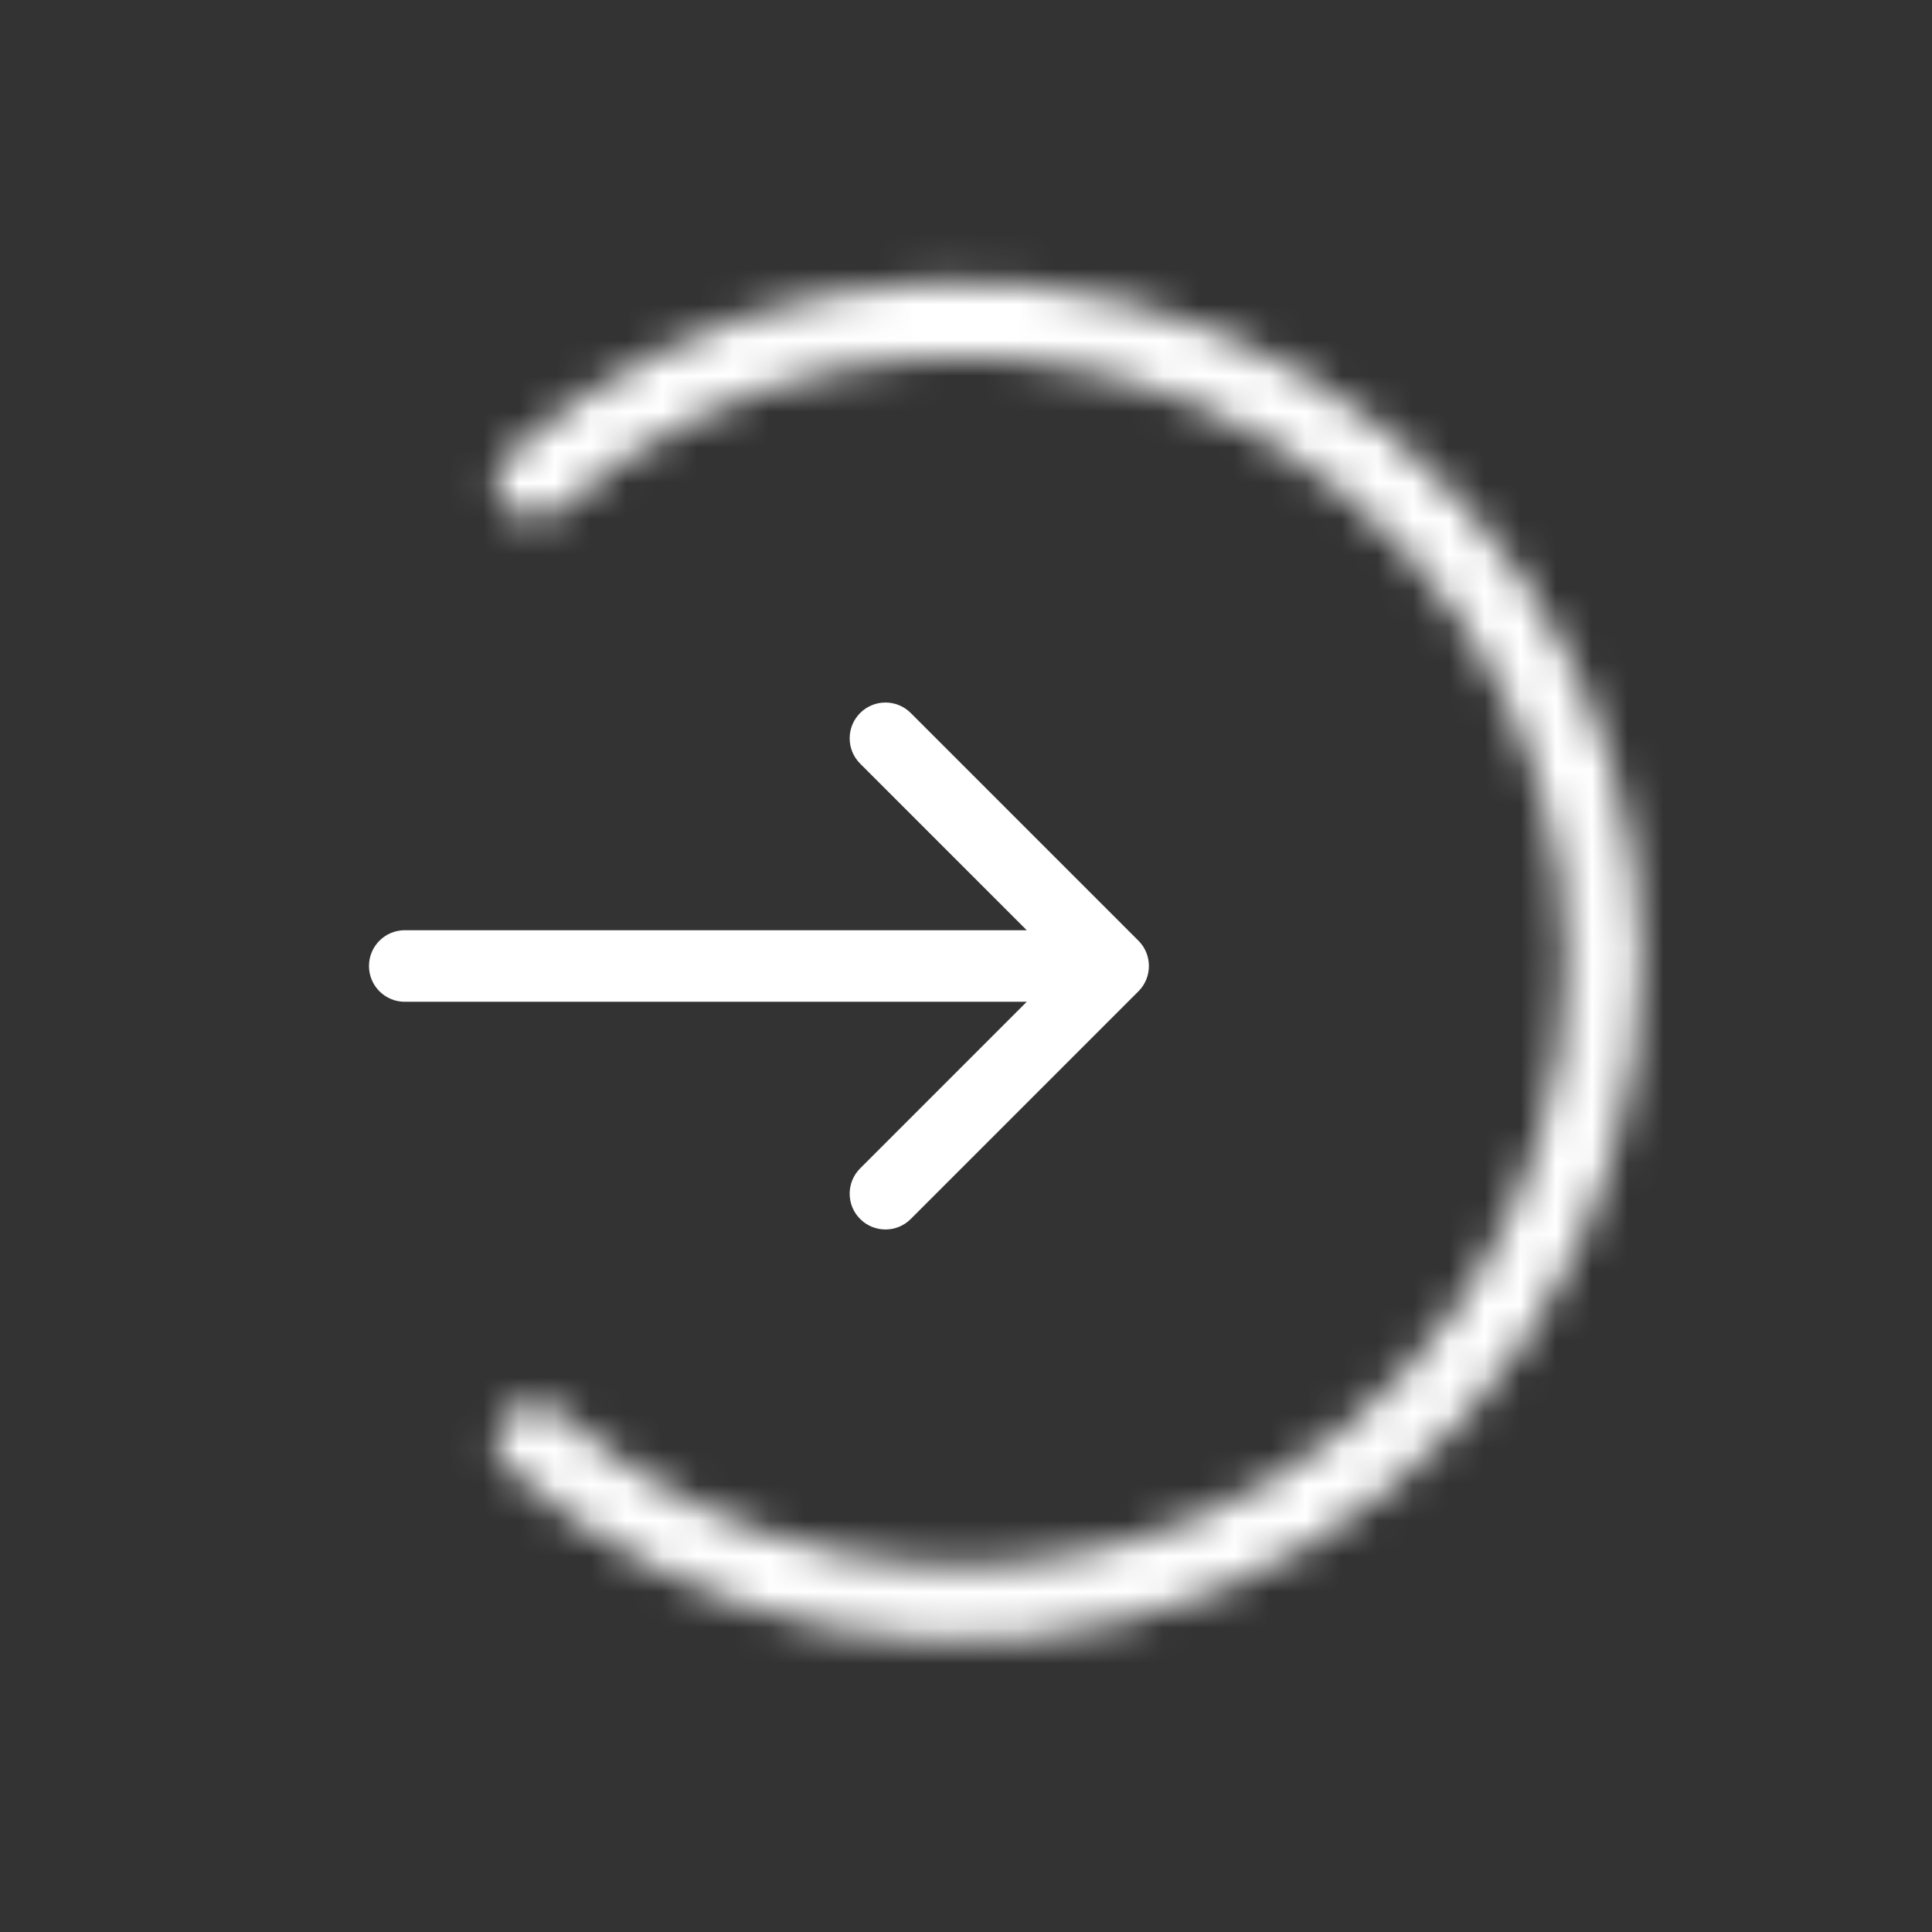
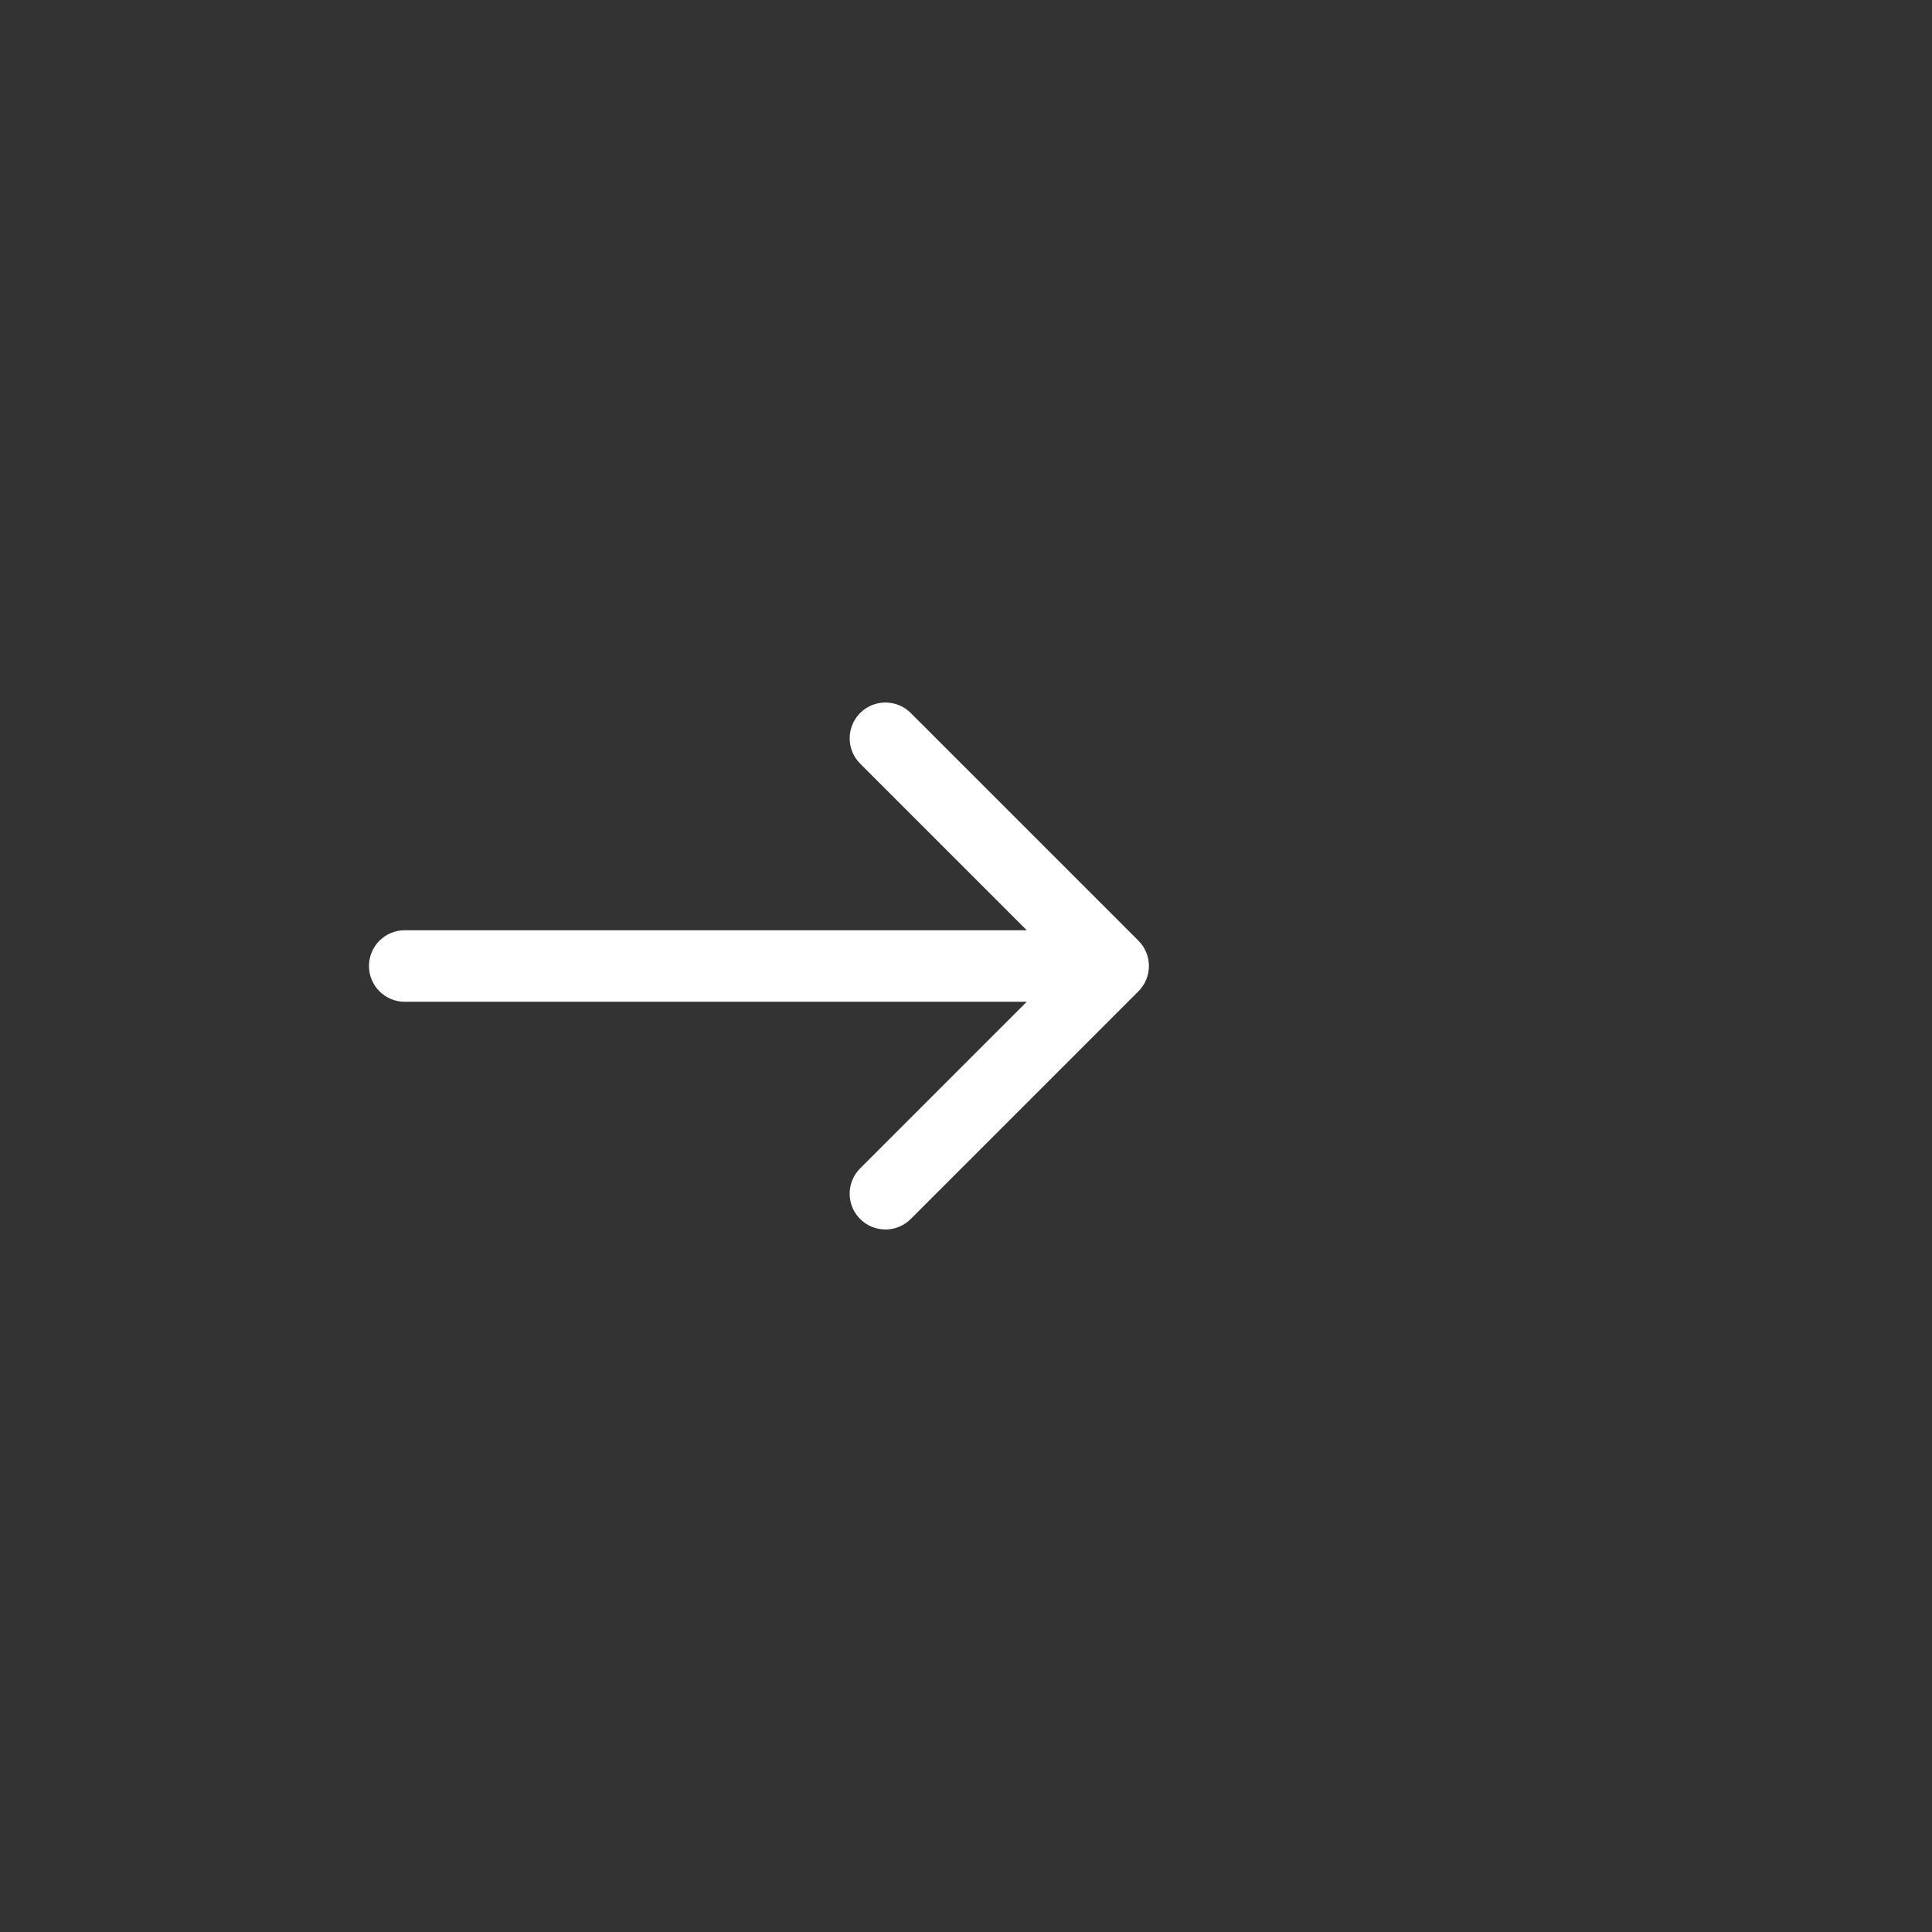
<svg xmlns="http://www.w3.org/2000/svg" width="54" height="54" viewBox="0 0 54 54" fill="none">
  <rect x="0" y="0" width="54" height="54" fill="#333333" stroke="none" />
  <mask id="path-1-inside-1_2015_15551" fill="white">
-     <path d="M14.176 39.564C13.767 39.973 13.765 40.639 14.197 41.026C16.726 43.29 19.821 44.84 23.163 45.505C26.849 46.238 30.669 45.862 34.141 44.424C37.613 42.986 40.58 40.55 42.668 37.426C44.756 34.301 45.87 30.628 45.87 26.87C45.87 23.112 44.756 19.439 42.668 16.314C40.58 13.19 37.613 10.754 34.141 9.316C30.669 7.878 26.849 7.502 23.163 8.235C19.821 8.9 16.726 10.45 14.197 12.714C13.765 13.101 13.767 13.767 14.176 14.176V14.176C14.586 14.586 15.248 14.583 15.682 14.2C17.916 12.227 20.637 10.876 23.573 10.292C26.851 9.639 30.25 9.974 33.339 11.254C36.427 12.533 39.067 14.699 40.925 17.479C42.782 20.259 43.773 23.527 43.773 26.87C43.773 30.213 42.782 33.481 40.925 36.261C39.067 39.041 36.427 41.207 33.339 42.487C30.25 43.766 26.851 44.101 23.573 43.448C20.637 42.865 17.916 41.513 15.682 39.54C15.248 39.157 14.586 39.154 14.176 39.564V39.564Z" />
+     <path d="M14.176 39.564C13.767 39.973 13.765 40.639 14.197 41.026C16.726 43.29 19.821 44.84 23.163 45.505C26.849 46.238 30.669 45.862 34.141 44.424C37.613 42.986 40.58 40.55 42.668 37.426C44.756 34.301 45.87 30.628 45.87 26.87C45.87 23.112 44.756 19.439 42.668 16.314C40.58 13.19 37.613 10.754 34.141 9.316C30.669 7.878 26.849 7.502 23.163 8.235C13.765 13.101 13.767 13.767 14.176 14.176V14.176C14.586 14.586 15.248 14.583 15.682 14.2C17.916 12.227 20.637 10.876 23.573 10.292C26.851 9.639 30.25 9.974 33.339 11.254C36.427 12.533 39.067 14.699 40.925 17.479C42.782 20.259 43.773 23.527 43.773 26.87C43.773 30.213 42.782 33.481 40.925 36.261C39.067 39.041 36.427 41.207 33.339 42.487C30.25 43.766 26.851 44.101 23.573 43.448C20.637 42.865 17.916 41.513 15.682 39.54C15.248 39.157 14.586 39.154 14.176 39.564V39.564Z" />
  </mask>
-   <path d="M14.176 39.564C13.767 39.973 13.765 40.639 14.197 41.026C16.726 43.29 19.821 44.84 23.163 45.505C26.849 46.238 30.669 45.862 34.141 44.424C37.613 42.986 40.58 40.55 42.668 37.426C44.756 34.301 45.87 30.628 45.87 26.87C45.87 23.112 44.756 19.439 42.668 16.314C40.58 13.19 37.613 10.754 34.141 9.316C30.669 7.878 26.849 7.502 23.163 8.235C19.821 8.9 16.726 10.45 14.197 12.714C13.765 13.101 13.767 13.767 14.176 14.176V14.176C14.586 14.586 15.248 14.583 15.682 14.2C17.916 12.227 20.637 10.876 23.573 10.292C26.851 9.639 30.25 9.974 33.339 11.254C36.427 12.533 39.067 14.699 40.925 17.479C42.782 20.259 43.773 23.527 43.773 26.87C43.773 30.213 42.782 33.481 40.925 36.261C39.067 39.041 36.427 41.207 33.339 42.487C30.25 43.766 26.851 44.101 23.573 43.448C20.637 42.865 17.916 41.513 15.682 39.54C15.248 39.157 14.586 39.154 14.176 39.564V39.564Z" stroke="white" stroke-width="6" mask="url(#path-1-inside-1_2015_15551)" />
  <path d="M11.313 28C10.761 28 10.313 27.552 10.313 27C10.313 26.448 10.761 26 11.313 26L11.313 28ZM31.82 26.293C32.21 26.683 32.21 27.317 31.82 27.707L25.456 34.071C25.065 34.462 24.432 34.462 24.041 34.071C23.651 33.681 23.651 33.047 24.041 32.657L29.698 27L24.041 21.343C23.651 20.953 23.651 20.32 24.041 19.929C24.432 19.538 25.065 19.538 25.456 19.929L31.82 26.293ZM11.313 26L31.113 26L31.113 28L11.313 28L11.313 26Z" fill="white" />
</svg>